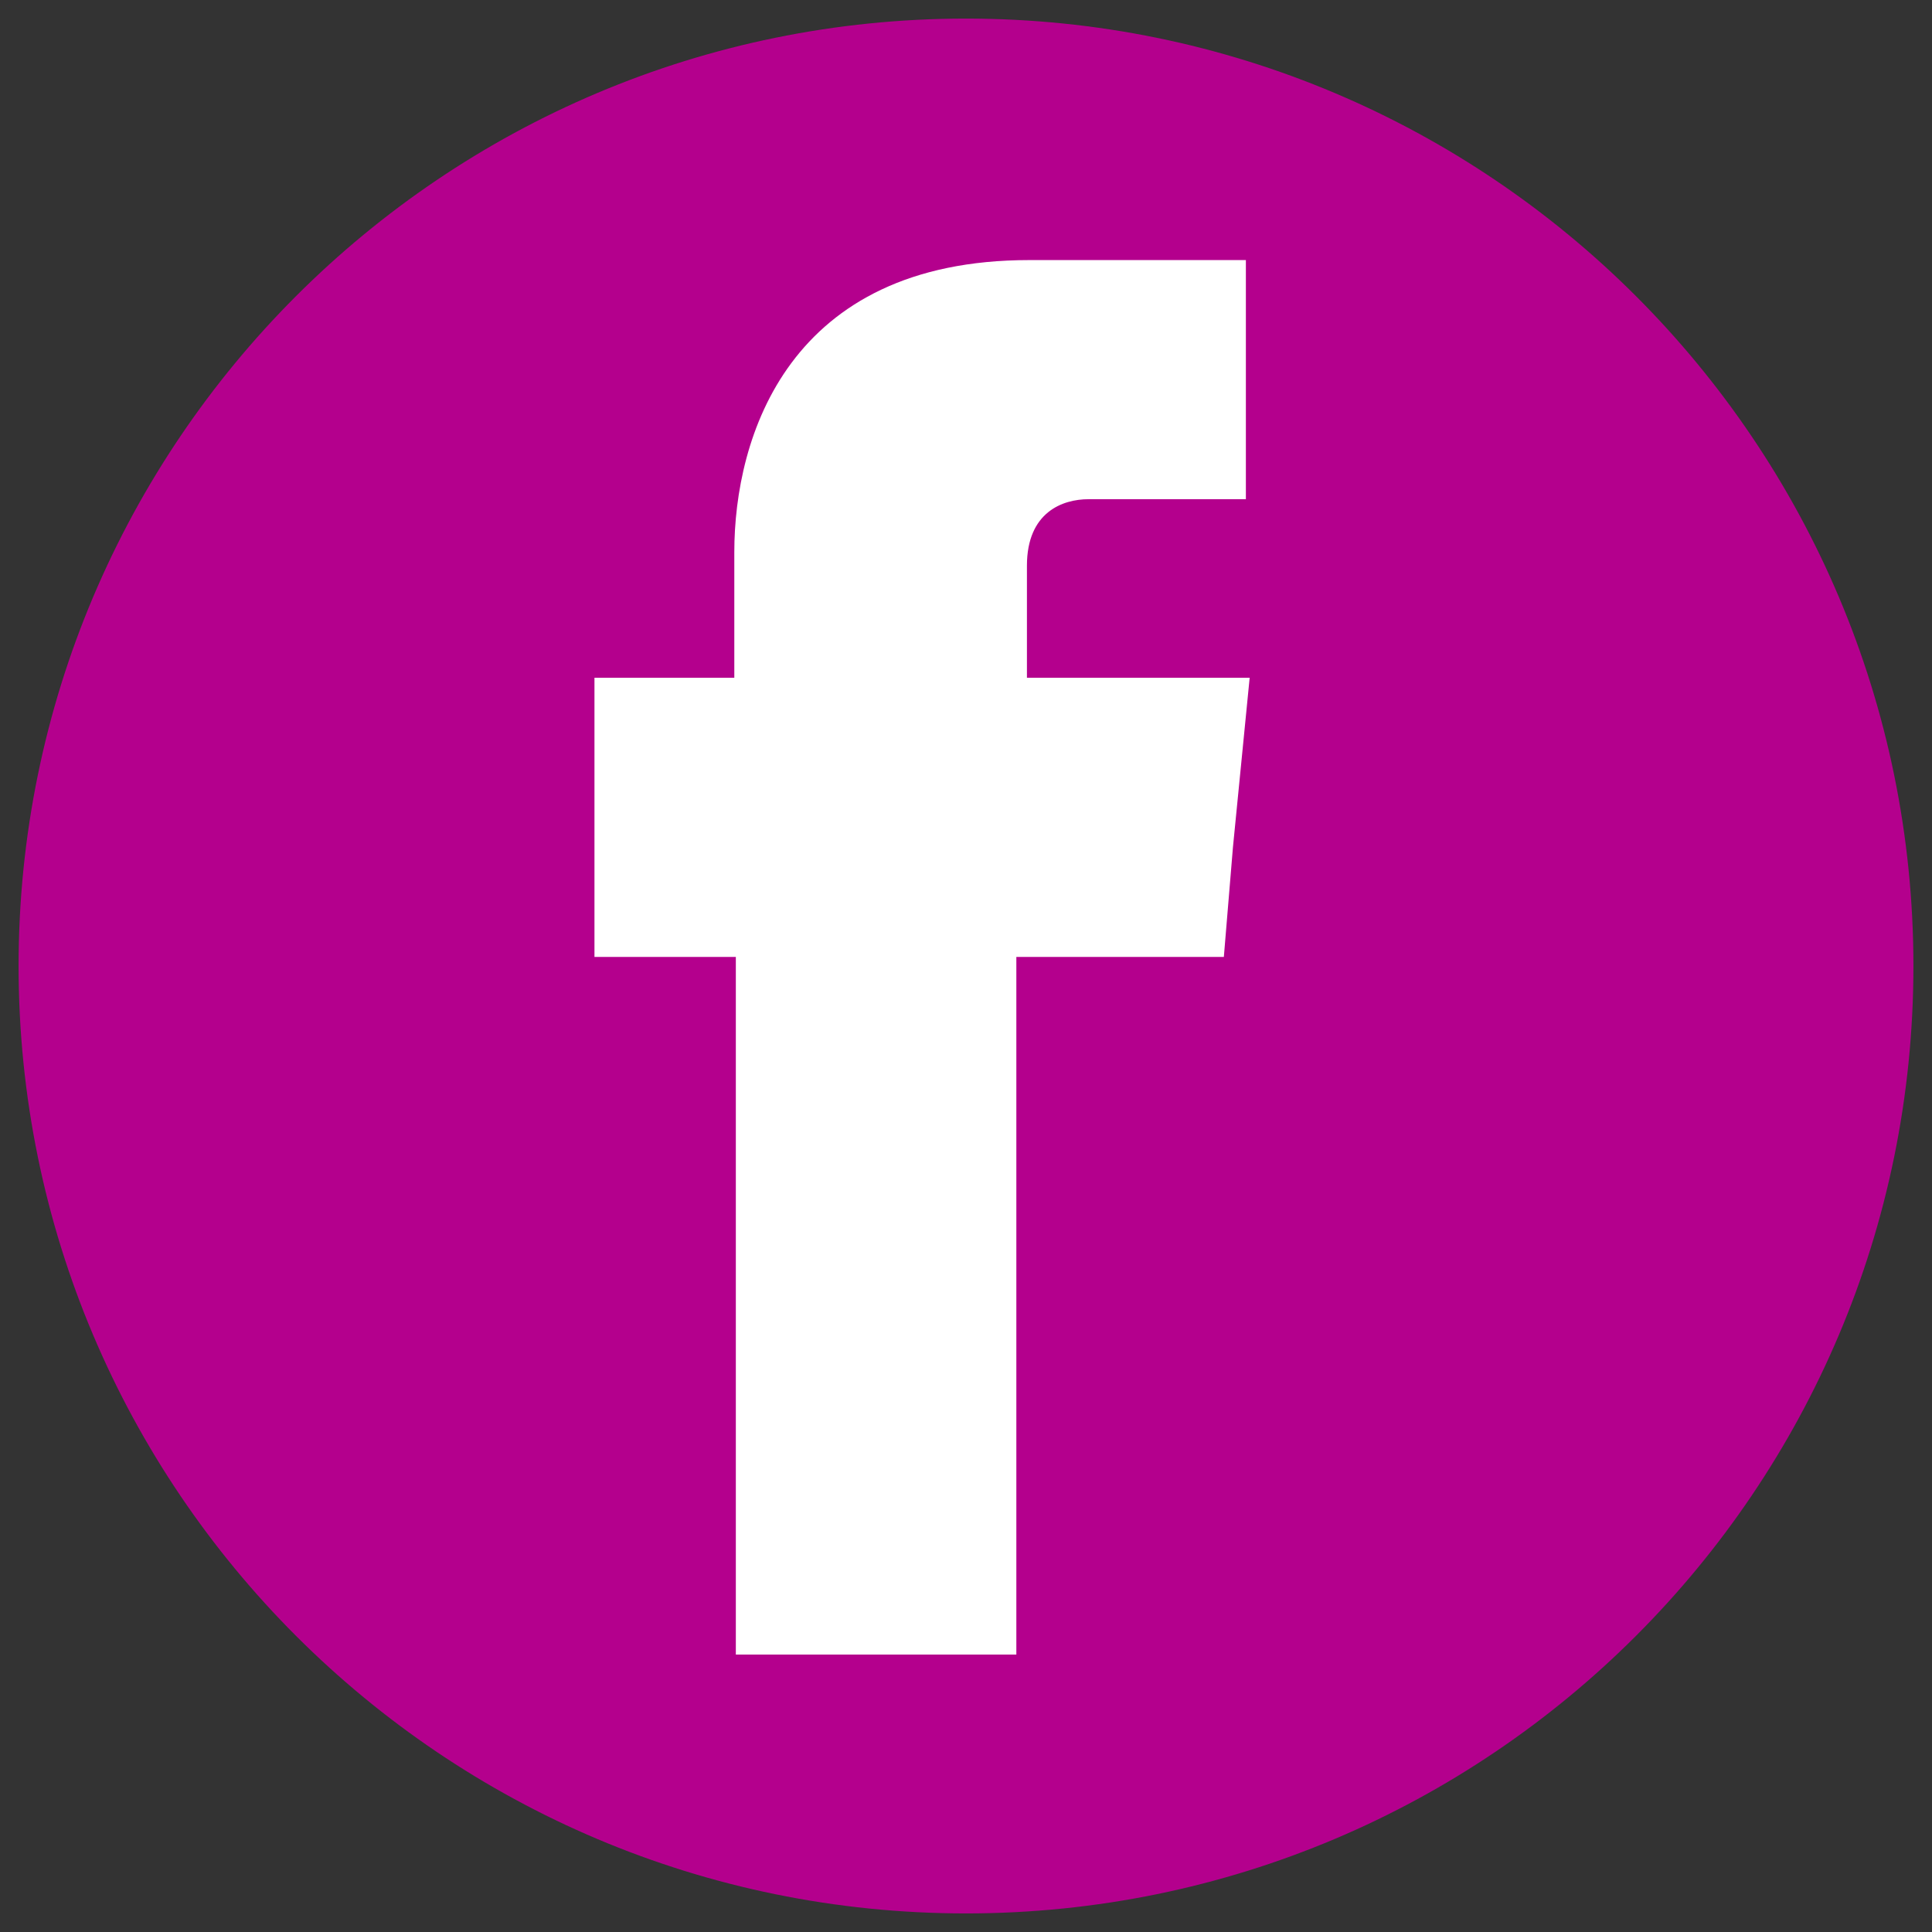
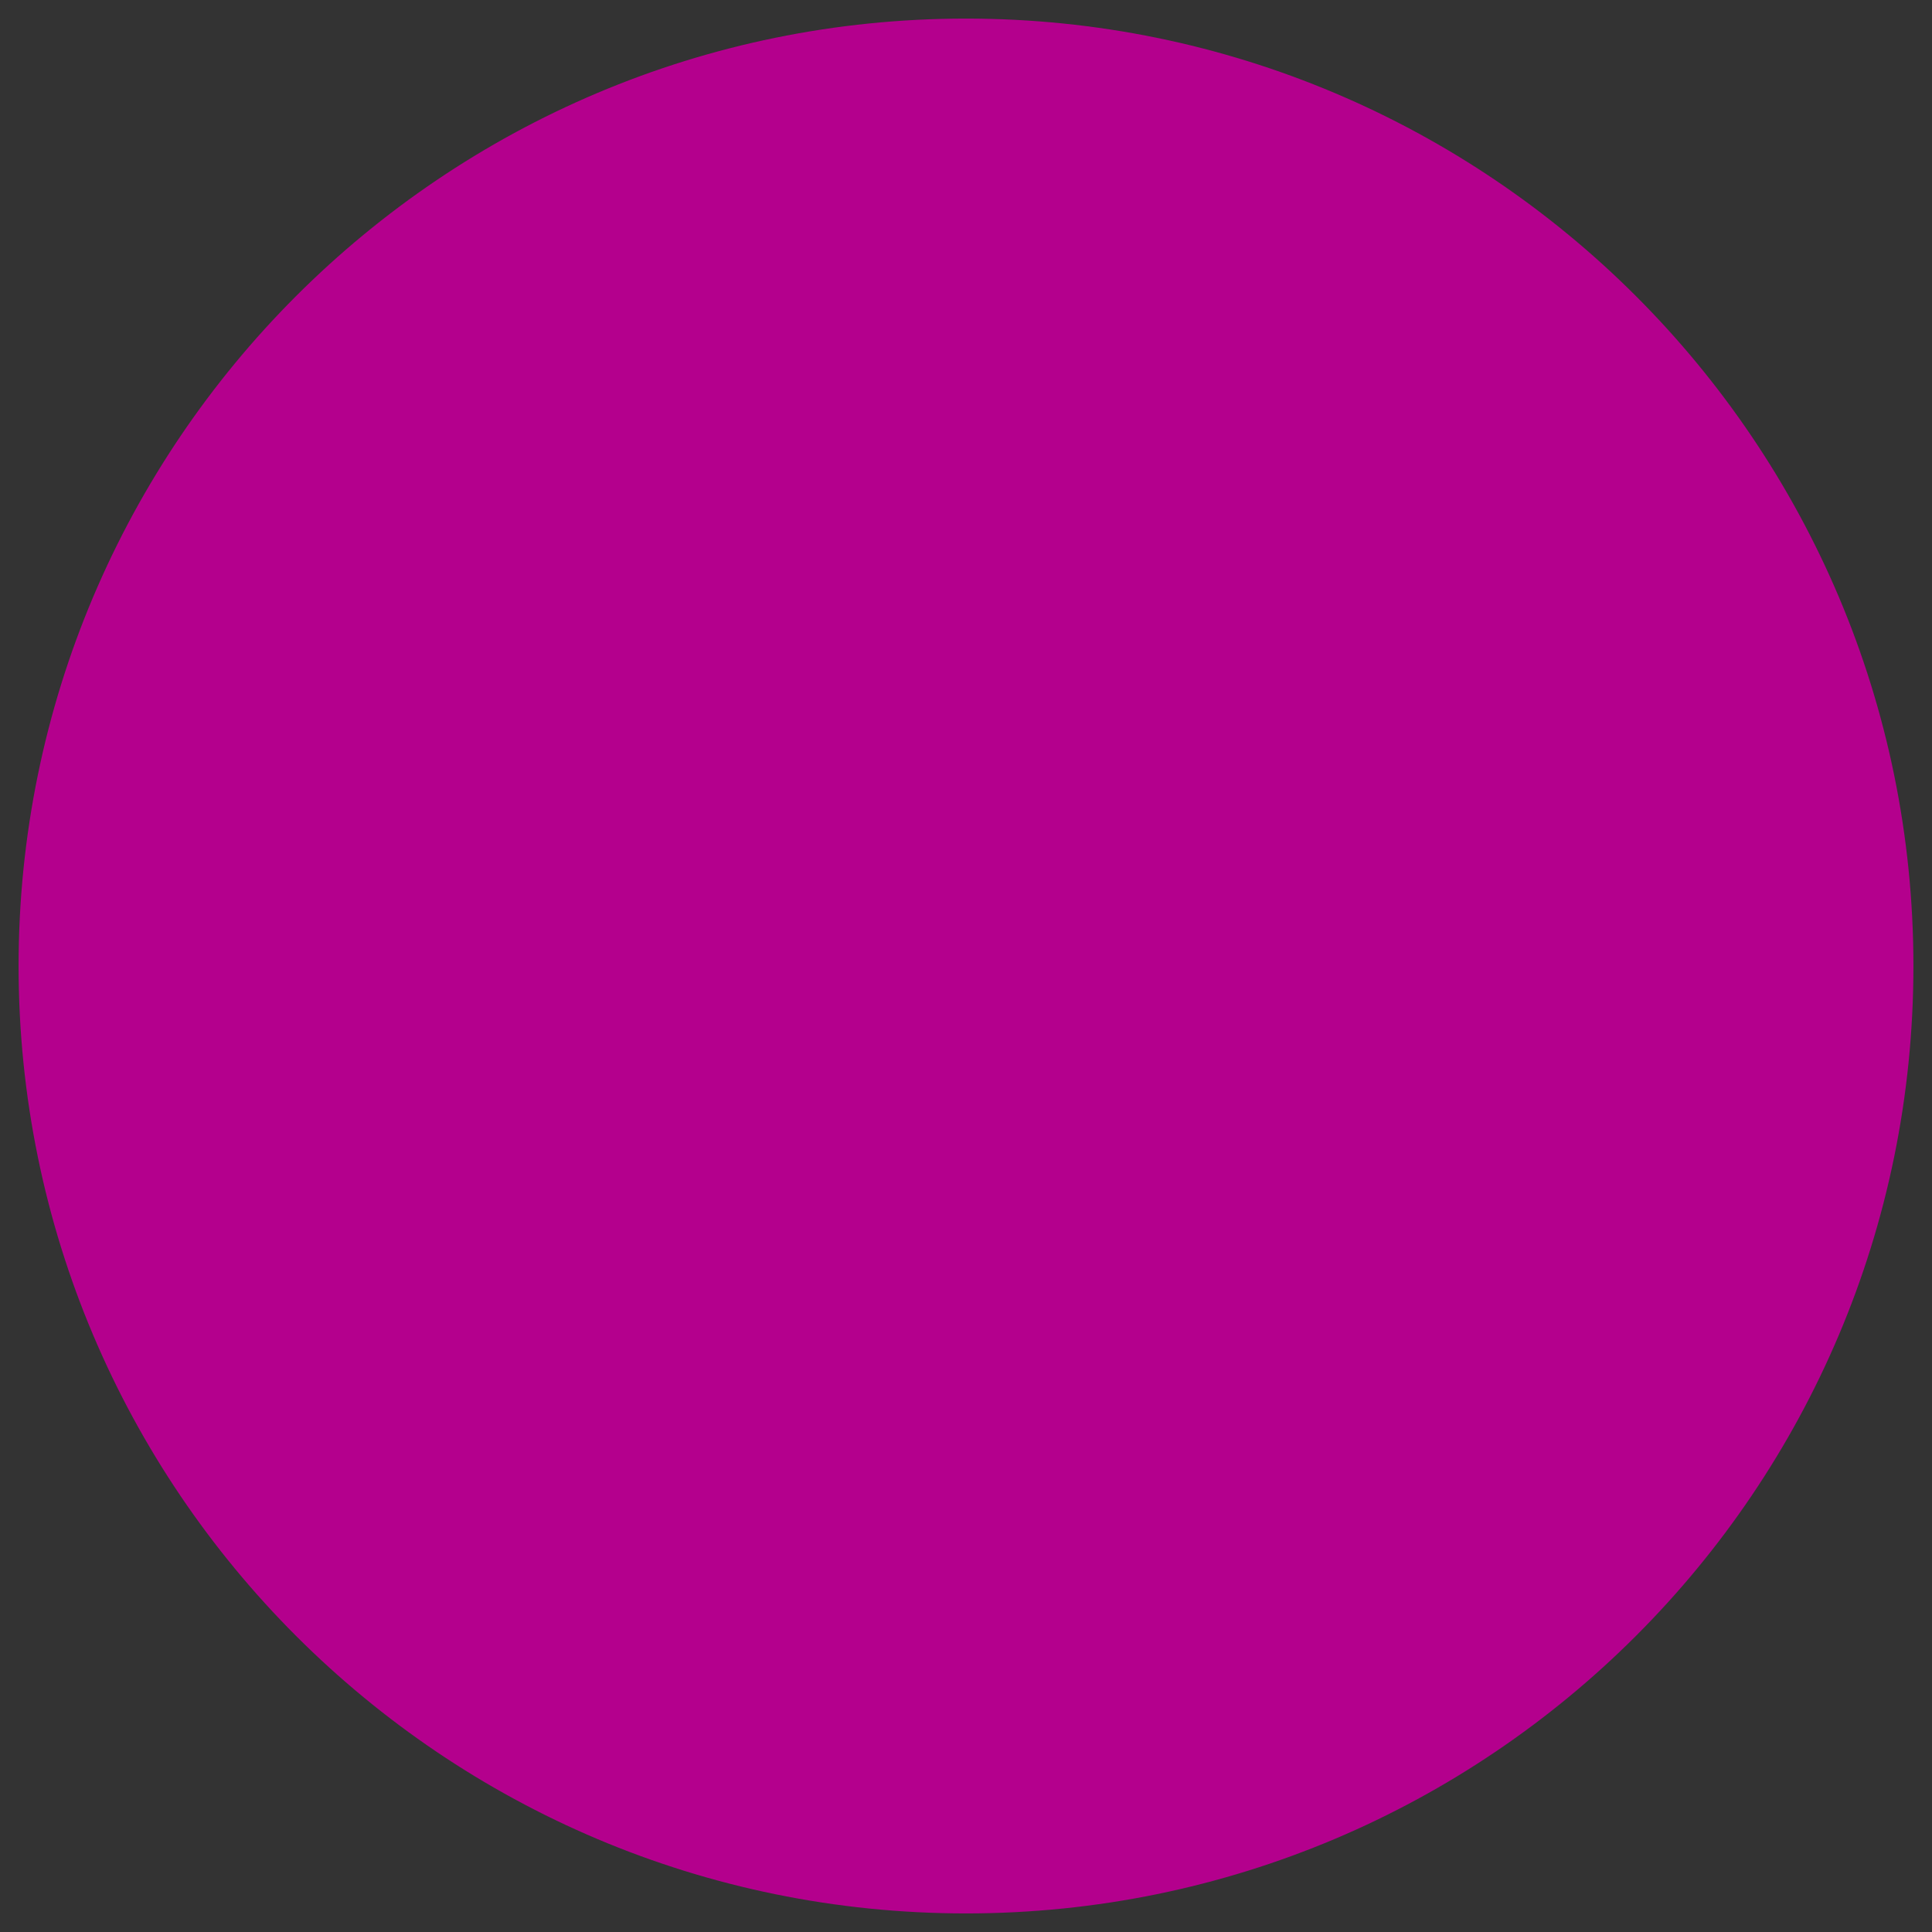
<svg xmlns="http://www.w3.org/2000/svg" width="52" height="52" fill="none">
  <rect width="100%" height="100%" fill="#333333" stroke="none" />
  <path fill-rule="evenodd" clip-rule="evenodd" d="M26 51c13.807 0 25-11.193 25-25S39.807 1 26 1 1 12.193 1 26s11.193 25 25 25z" fill="#b4008d" stroke="#b4008d" />
-   <path fill-rule="evenodd" clip-rule="evenodd" d="M27.64 18.241v-3.014c0-1.445.962-1.791 1.658-1.791h4.235V7h-5.83c-6.486 0-7.939 4.765-7.939 7.861v3.38H16v7.515h3.805v18.777h7.55V25.756h5.585l.245-2.953.45-4.562h-5.994z" fill="#fff" />
</svg>